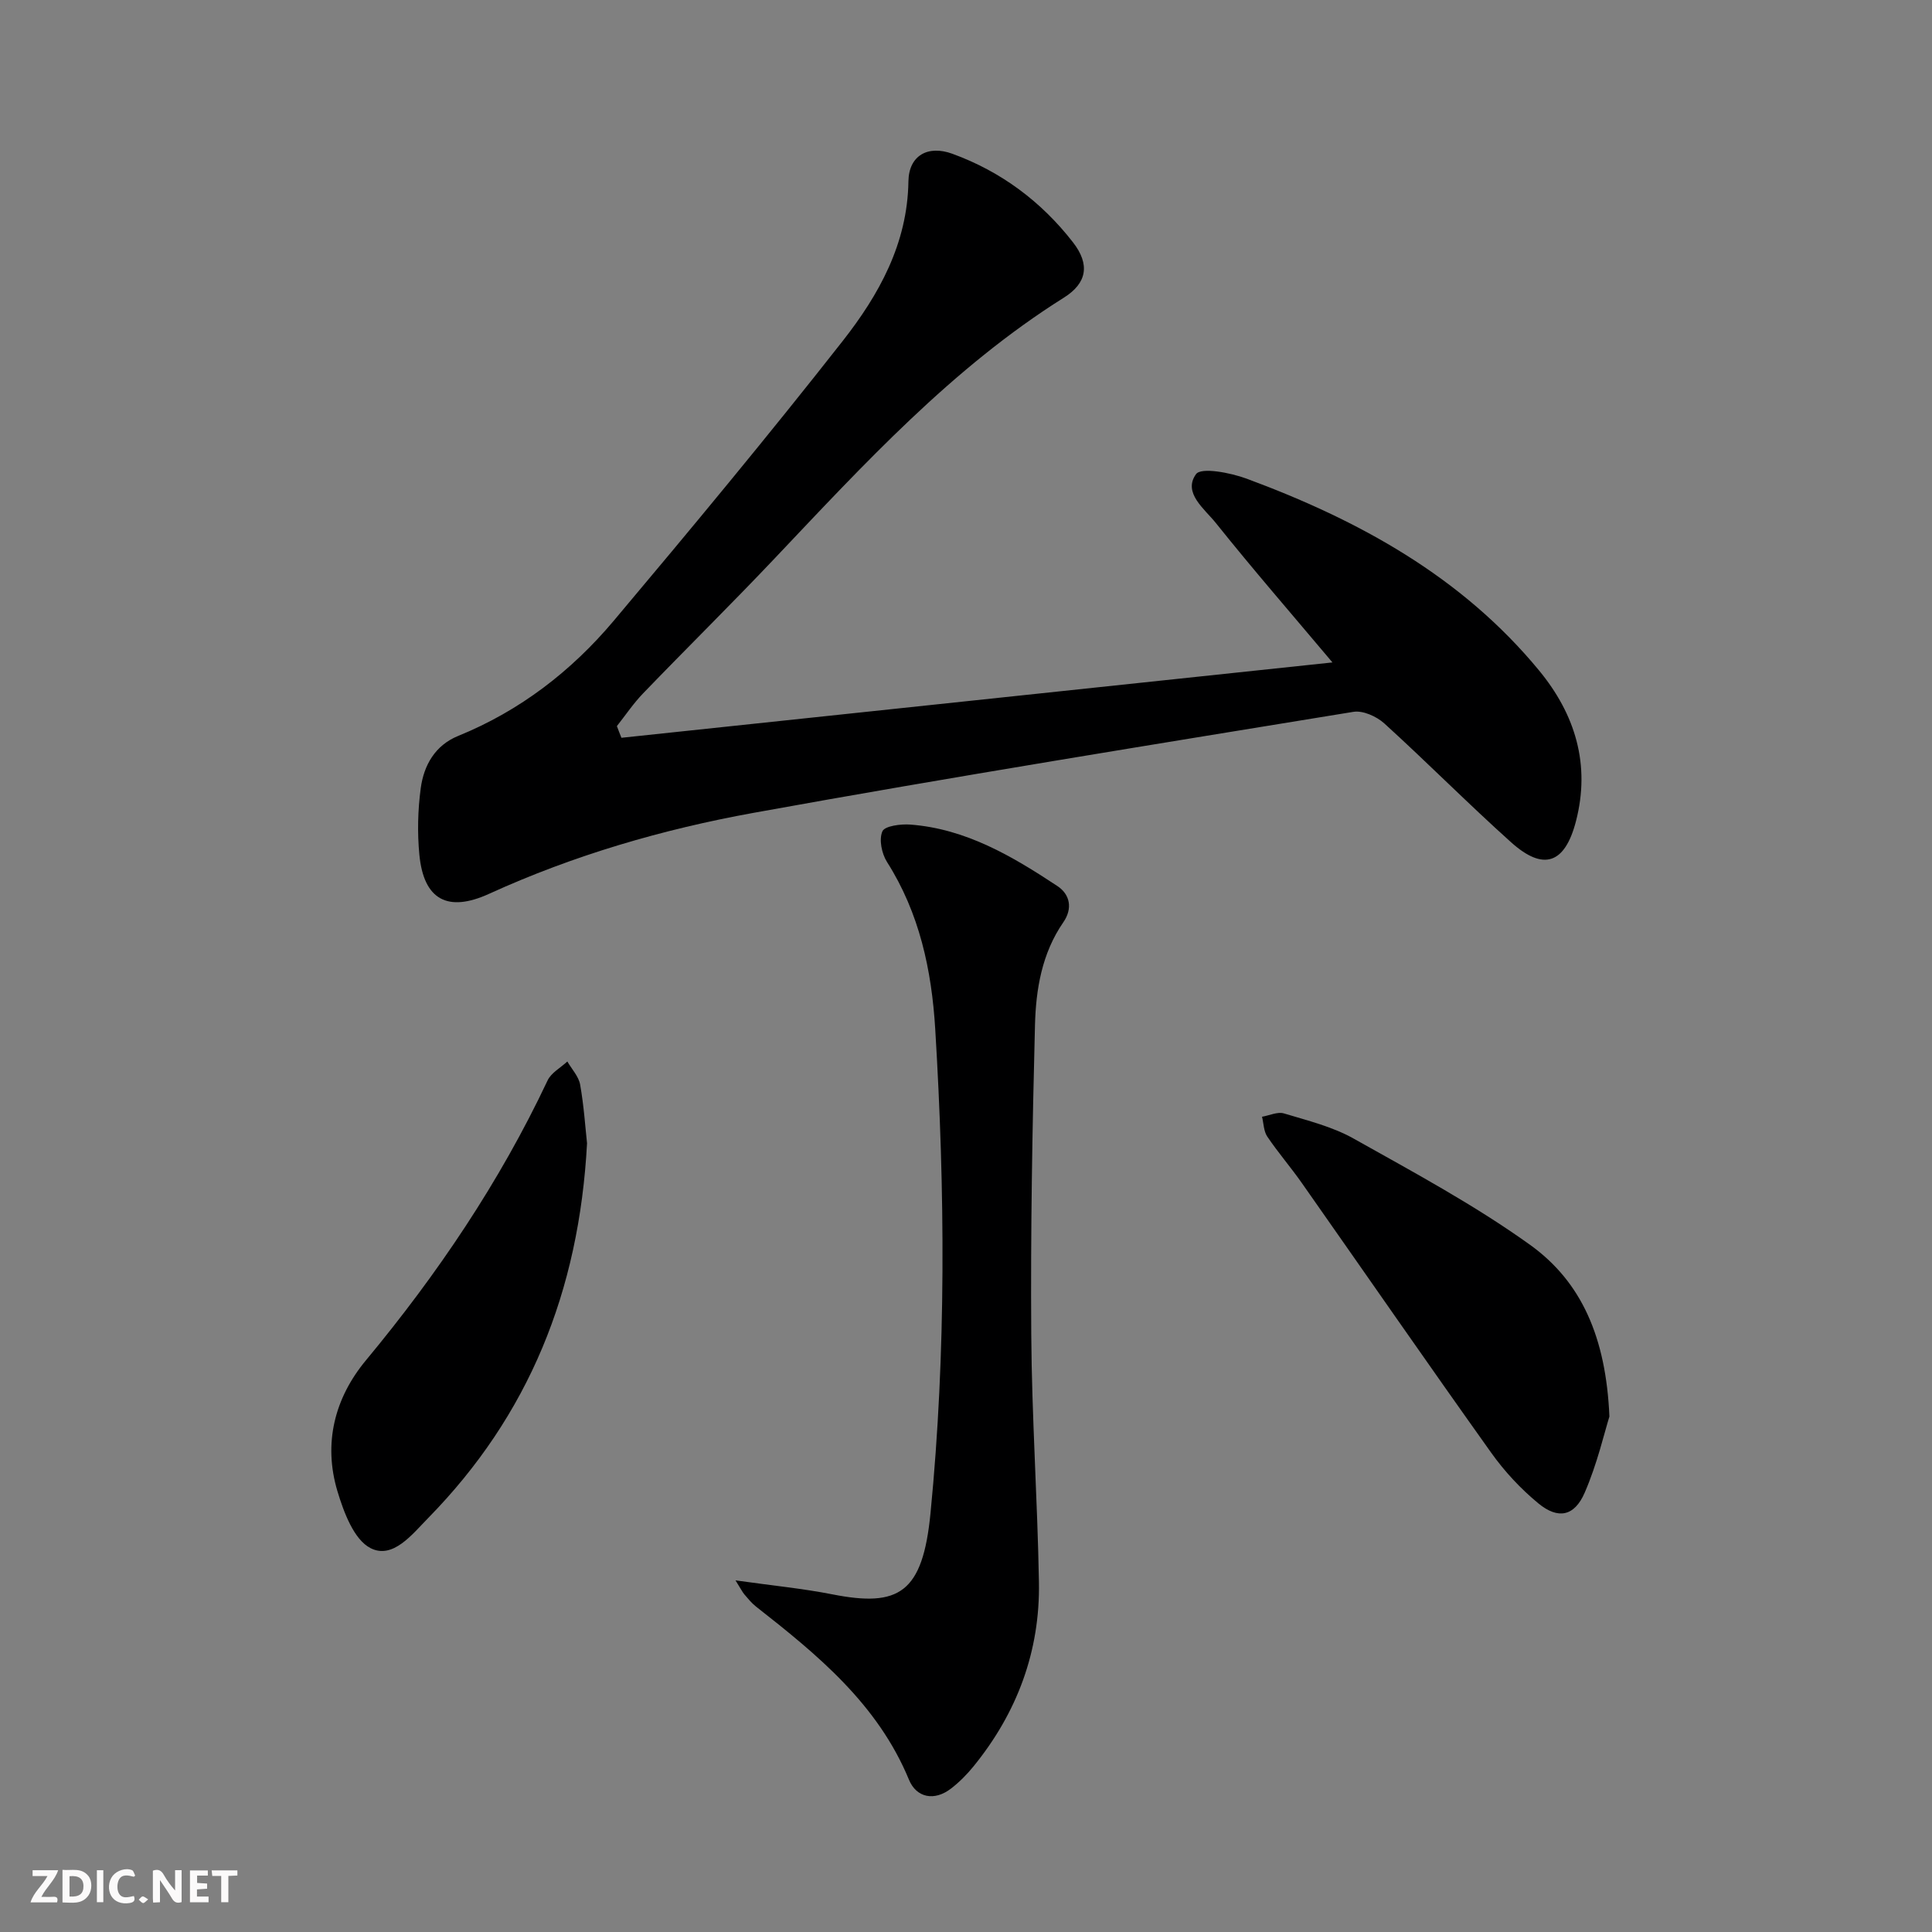
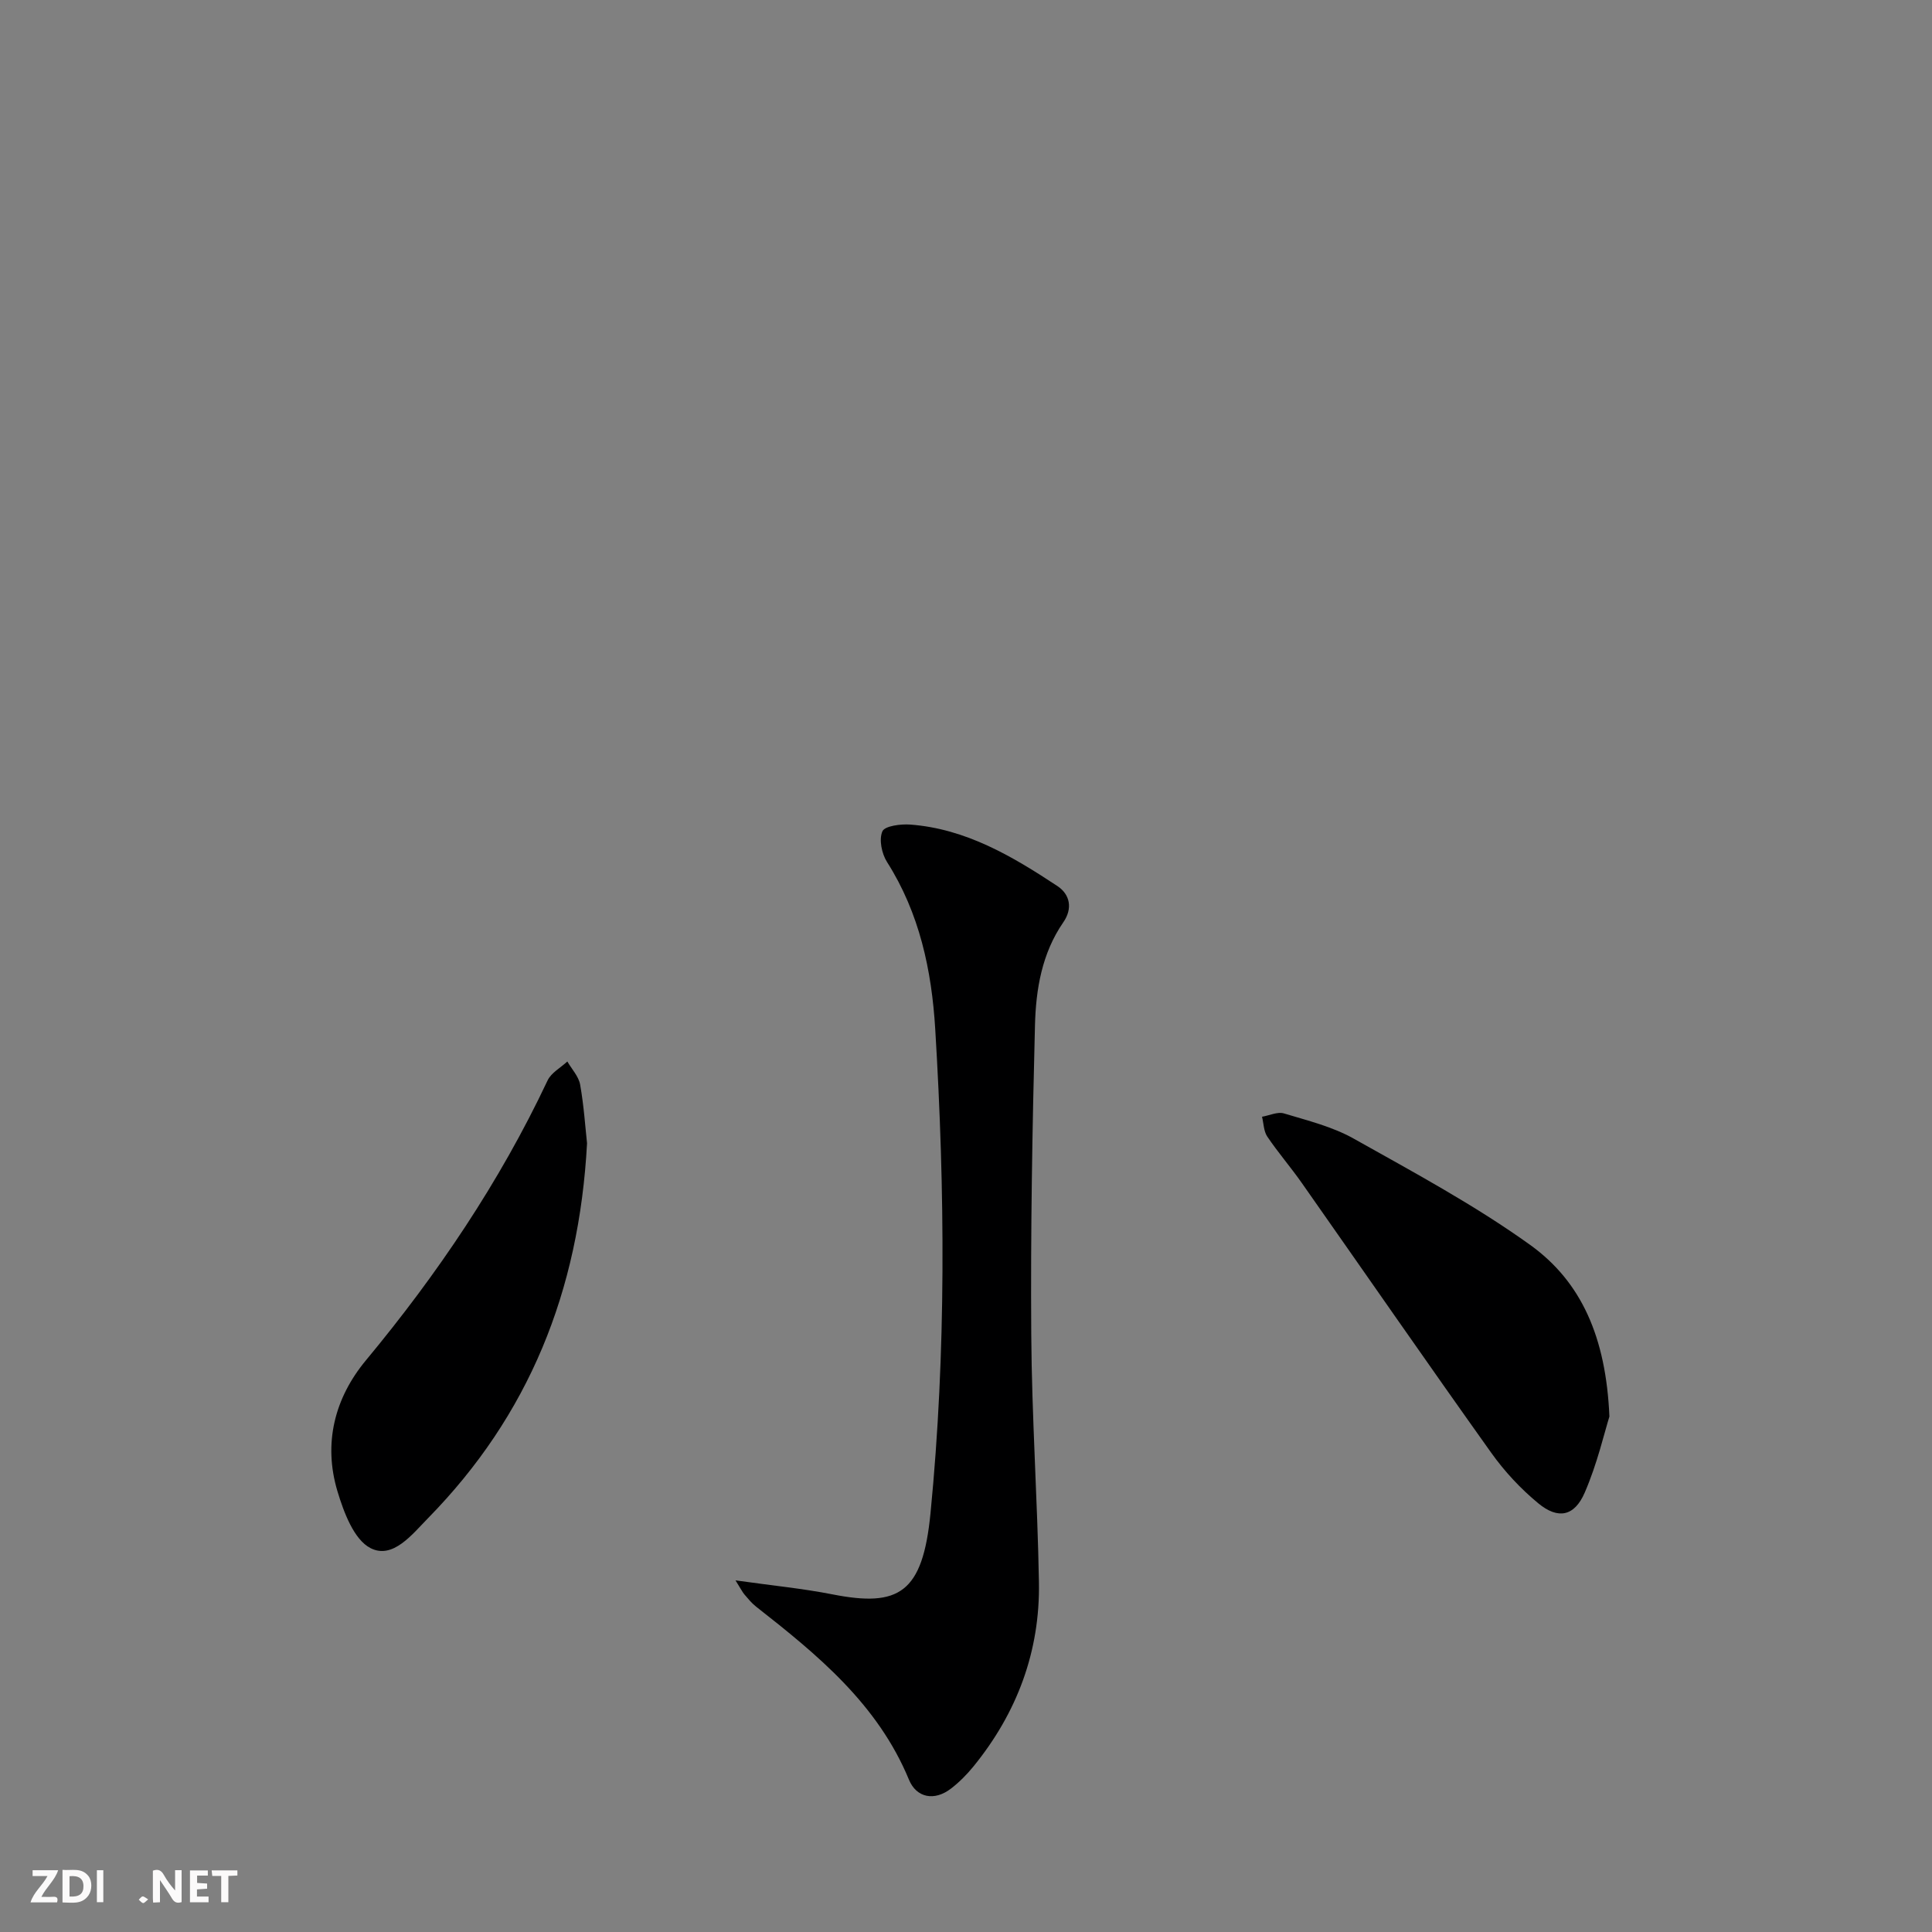
<svg xmlns="http://www.w3.org/2000/svg" enable-background="new 0 0 400 400" viewBox="0 0 400 400">
  <rect x="0" y="0" width="400" height="400" fill="#808080" stroke="none" />
  <g fill="#fbfafa">
    <path d="m37.59 393.81c-.92.31-1.52.05-2-.78-.7-1.2-1.52-2.34-2.47-3.78v4.59c-.55.03-.95.05-1.41.07-.03-.37-.06-.64-.06-.91 0-1.91 0-3.81 0-5.7 1.13-.41 1.77-.03 2.29.91.62 1.11 1.38 2.14 2.31 3.19v-4.2h1.35v6.61z" />
    <path d="m12.94 393.88v-6.75c1.9.19 3.93-.54 5.37 1.29.8 1.01.78 2.88.03 3.97-1.37 1.97-3.4 1.51-5.4 1.49m1.45-1.22c2.04.12 2.92-.58 2.89-2.21-.03-1.51-.98-2.19-2.89-2z" />
    <path d="m11.81 393.87h-5.49c.68-2.18 2.47-3.48 3.51-5.45h-3.08v-1.21h5.29c-.71 2.13-2.44 3.48-3.47 5.51.86 0 1.63.04 2.39-.01.79-.05 1.14.21.85 1.16" />
    <path d="m39.33 393.86v-6.61h3.7v1.07h-2.22v1.52c.68.04 1.34.09 2.07.13v1.07c-.72.05-1.38.09-2.1.14v1.48h2.4v1.19h-3.85z" />
-     <path d="m27.71 388.56c-1.15-.3-2.46-.61-3.1.64-.37.73-.41 1.93-.06 2.67.63 1.35 1.99.93 3.17.68.35.94-.01 1.32-.93 1.46-1.62.25-3.05-.27-3.76-1.48-.73-1.25-.6-3.03.31-4.17.88-1.11 2.71-1.7 4-1.16.32.13.44.74.65 1.12-.1.08-.19.16-.28.24" />
    <path d="m49.15 387.24v1.07c-.59.02-1.17.05-1.87.08v5.44h-1.48v-5.44h-1.85c-.05-.4-.08-.73-.13-1.15z" />
    <path d="m20.06 387.21h1.33v6.62h-1.33z" />
    <path d="m30.68 393.25c-.49.38-.8.79-1.05.76-.32-.05-.6-.45-.9-.7.26-.24.51-.64.8-.67.29-.04.62.3 1.15.61" />
  </g>
-   <path d="m128.66 152.75c48.97-5.19 97.94-10.38 147.21-15.6-8.44-10.03-16.49-19.3-24.16-28.89-2.33-2.91-6.86-6.23-4.09-10.09 1.06-1.48 7.13-.3 10.45.92 23.21 8.59 44.54 20.25 60.59 39.74 7.47 9.07 10.67 19.47 7.62 31.22-2.29 8.79-6.7 10.37-13.43 4.33-8.92-8-17.37-16.54-26.24-24.6-1.6-1.45-4.43-2.73-6.41-2.4-41.45 6.77-82.92 13.43-124.24 20.92-18.79 3.41-37.18 8.76-54.69 16.75-8.6 3.93-13.54 1.21-14.44-8.05-.44-4.56-.33-9.27.28-13.81.64-4.76 2.98-8.89 7.76-10.83 12.79-5.2 23.43-13.42 32.2-23.84 16.06-19.09 32-38.29 47.4-57.92 7.49-9.55 13.42-20.14 13.61-33.06.08-5.35 4.04-7.55 9.08-5.71 10.09 3.67 18.44 9.91 24.99 18.34 3.57 4.59 2.9 8.45-1.88 11.45-23.12 14.53-41.36 34.44-59.91 54.02-8.93 9.43-18.19 18.55-27.2 27.9-2.01 2.08-3.64 4.52-5.44 6.79.3.82.62 1.62.94 2.42z" fill="#000001" />
+   <path d="m128.66 152.75z" fill="#000001" />
  <path d="m152.28 327.2c7.63 1.08 13.9 1.68 20.04 2.89 13.8 2.72 18.71-.25 20.33-16.79 3.27-33.34 3.01-66.81.98-100.24-.74-12.19-3.25-24-9.98-34.59-1.1-1.73-1.7-4.65-.96-6.35.48-1.12 3.8-1.55 5.78-1.4 11.51.87 21.12 6.56 30.44 12.72 2.66 1.75 3.19 4.68 1.25 7.49-4.46 6.45-5.69 13.9-5.88 21.35-.55 21.3-.92 42.62-.77 63.92.11 17.12 1.29 34.24 1.59 51.36.25 14.31-4.52 27.07-13.57 38.18-1.35 1.66-2.9 3.22-4.59 4.53-3.51 2.73-7.21 1.91-8.74-1.78-6.47-15.67-18.91-25.86-31.67-35.86-.91-.71-1.65-1.64-2.41-2.52-.39-.45-.66-1.03-1.84-2.91z" fill="#000001" />
  <path d="m333.21 293.28c-1.05 3.34-2.52 9.8-5.12 15.77-2.13 4.91-5.52 5.57-9.61 2.19-3.66-3.02-7.01-6.62-9.76-10.49-13.2-18.52-26.14-37.23-39.21-55.85-2.29-3.26-4.91-6.29-7.13-9.58-.75-1.11-.75-2.72-1.09-4.11 1.52-.26 3.21-1.08 4.53-.69 4.91 1.48 10.04 2.74 14.45 5.22 12.4 6.96 25.02 13.74 36.54 22.01 10.56 7.6 15.7 19.05 16.4 35.53z" fill="#000001" />
  <path d="m121.54 236.7c-1.64 30.72-12.11 56.39-32.89 77.59-3.31 3.37-7.31 8.6-11.94 6.23-3.44-1.76-5.54-7.44-6.85-11.79-2.96-9.89-.6-19.26 5.9-27.09 14.82-17.86 27.69-36.91 37.61-57.94.75-1.6 2.7-2.63 4.09-3.93.92 1.59 2.34 3.08 2.65 4.78.78 4.39 1.07 8.87 1.43 12.15z" fill="#000001" />
</svg>